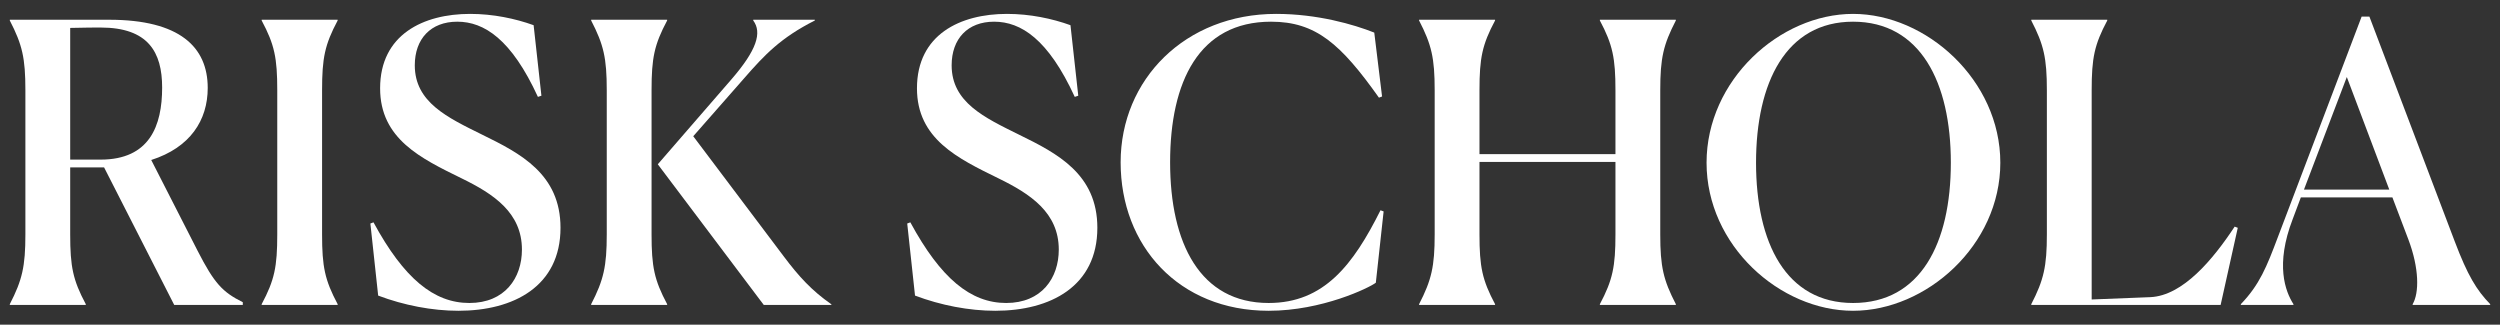
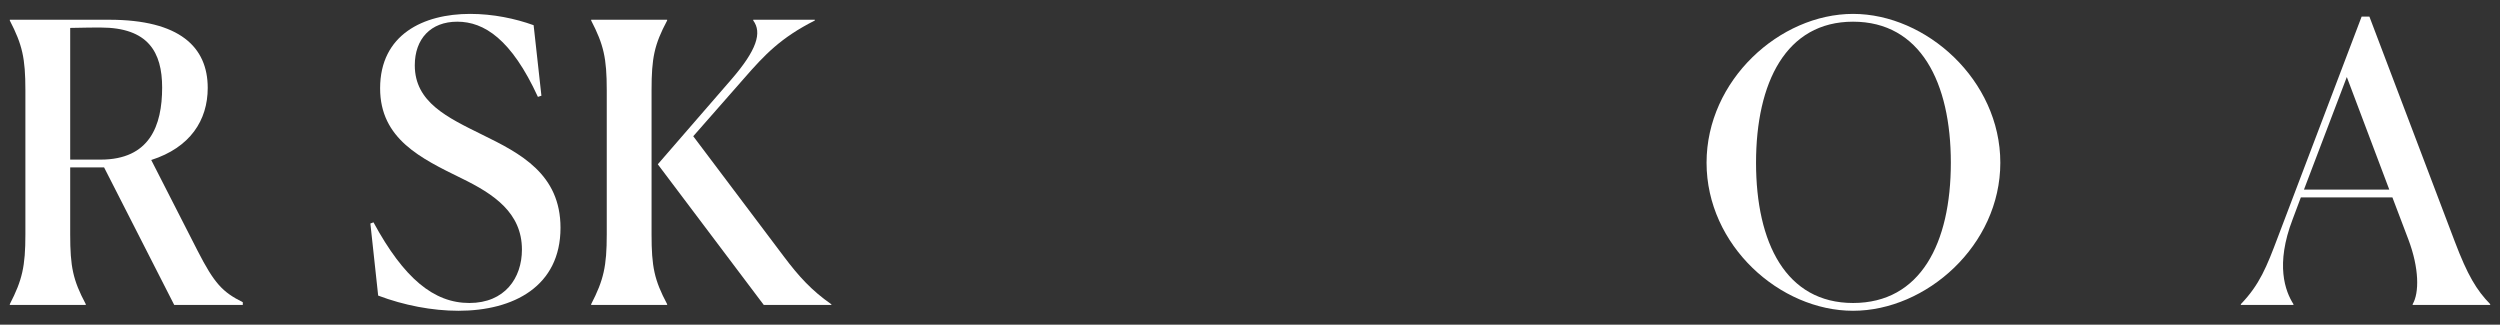
<svg xmlns="http://www.w3.org/2000/svg" width="154" height="20" viewBox="0 0 154 20" fill="none">
  <rect x="0" y="0" width="154" height="20" fill="#333333" stroke="none" />
  <path d="M6.196 1.696C5.884 1.696 5.26 1.696 4.324 1.72V9.832H6.196C9.22 9.832 9.988 7.744 9.988 5.392C9.988 3.208 9.124 1.696 6.196 1.696ZM0.604 18.784V18.736C1.372 17.248 1.564 16.408 1.564 14.44V5.56C1.564 3.568 1.372 2.752 0.604 1.264V1.216H6.724C11.068 1.216 12.796 2.896 12.796 5.416C12.796 7.408 11.716 9.088 9.316 9.856L12.172 15.448C13.204 17.464 13.708 17.992 14.956 18.616V18.784H10.732L6.412 10.312H4.324V14.44C4.324 16.432 4.492 17.248 5.284 18.736V18.784H0.604Z" fill="white" />
-   <path d="M16.119 18.784V18.736C16.912 17.248 17.079 16.432 17.079 14.44V5.56C17.079 3.568 16.912 2.752 16.119 1.264V1.216H20.799V1.264C20.008 2.752 19.84 3.568 19.84 5.56V14.44C19.84 16.432 20.008 17.248 20.799 18.736V18.784H16.119Z" fill="white" />
  <path d="M32.871 1.552L33.351 5.896L33.135 5.968C31.503 2.416 29.823 1.336 28.167 1.336C26.535 1.336 25.551 2.392 25.551 4.024C25.551 6.304 27.567 7.24 29.703 8.296C32.055 9.448 34.527 10.72 34.527 14.032C34.527 17.632 31.647 19.144 28.239 19.144C26.631 19.144 24.879 18.808 23.295 18.208L22.815 13.768L23.007 13.696C24.879 17.152 26.727 18.664 28.911 18.664C31.095 18.664 32.151 17.128 32.151 15.376C32.151 13.096 30.399 11.944 28.431 10.984C25.935 9.76 23.415 8.56 23.415 5.44C23.415 2.128 26.079 0.856 28.959 0.856C30.375 0.856 31.743 1.144 32.871 1.552Z" fill="white" />
  <path d="M36.416 18.784V18.736C37.184 17.248 37.376 16.408 37.376 14.44V5.56C37.376 3.568 37.184 2.752 36.416 1.264V1.216H41.096V1.264C40.304 2.752 40.136 3.568 40.136 5.56V14.44C40.136 16.432 40.304 17.248 41.096 18.736V18.784H36.416ZM51.224 18.784H47.048L40.52 10.12L45.056 4.888C46.616 3.088 46.952 2.008 46.4 1.264V1.216H50.192V1.264C48.104 2.32 47.12 3.352 45.824 4.84L42.704 8.392L48.272 15.784C49.208 17.032 50 17.896 51.2 18.736L51.224 18.784Z" fill="white" />
-   <path d="M65.941 1.552L66.421 5.896L66.205 5.968C64.573 2.416 62.893 1.336 61.237 1.336C59.605 1.336 58.621 2.392 58.621 4.024C58.621 6.304 60.637 7.24 62.773 8.296C65.125 9.448 67.597 10.72 67.597 14.032C67.597 17.632 64.717 19.144 61.309 19.144C59.701 19.144 57.949 18.808 56.365 18.208L55.885 13.768L56.077 13.696C57.949 17.152 59.797 18.664 61.981 18.664C64.165 18.664 65.221 17.128 65.221 15.376C65.221 13.096 63.469 11.944 61.501 10.984C59.005 9.76 56.485 8.56 56.485 5.44C56.485 2.128 59.149 0.856 62.029 0.856C63.445 0.856 64.813 1.144 65.941 1.552Z" fill="white" />
-   <path d="M85.231 13.024L84.751 17.416C84.343 17.728 81.439 19.144 78.151 19.144C72.607 19.144 69.031 15.136 69.031 10C69.031 4.888 73.015 0.856 78.607 0.856C81.151 0.856 83.383 1.504 84.655 2.008L85.135 5.944L84.943 6.016C82.591 2.704 81.055 1.336 78.295 1.336C73.855 1.336 72.079 5.032 72.079 10C72.079 14.992 73.927 18.664 78.151 18.664C81.559 18.664 83.359 16.312 85.039 12.952L85.231 13.024Z" fill="white" />
-   <path d="M87.416 18.784V18.736C88.184 17.248 88.376 16.408 88.376 14.44V5.56C88.376 3.568 88.184 2.752 87.416 1.264V1.216H92.096V1.264C91.304 2.752 91.136 3.568 91.136 5.56V9.496H99.512V5.56C99.512 3.592 99.344 2.752 98.552 1.264V1.216H103.232V1.264C102.464 2.752 102.272 3.568 102.272 5.56V14.44C102.272 16.432 102.464 17.248 103.232 18.736V18.784H98.552V18.736C99.344 17.248 99.512 16.408 99.512 14.44V9.976H91.136V14.44C91.136 16.432 91.304 17.248 92.096 18.736V18.784H87.416Z" fill="white" />
  <path d="M114.148 19.144C109.636 19.144 105.124 15.112 105.124 10.024C105.124 4.936 109.636 0.856 114.148 0.856C118.66 0.856 123.22 4.936 123.22 10.024C123.22 15.112 118.66 19.144 114.148 19.144ZM114.148 18.664C118.3 18.664 120.172 14.992 120.172 10.024C120.172 5.08 118.3 1.336 114.148 1.336C110.02 1.336 108.172 5.08 108.172 10.024C108.172 14.968 110.02 18.664 114.148 18.664Z" fill="white" />
-   <path d="M136.791 18.784H125.127V18.736C125.895 17.248 126.087 16.408 126.087 14.44V5.56C126.087 3.568 125.895 2.752 125.127 1.264V1.216H129.807V1.264C129.015 2.752 128.847 3.568 128.847 5.56V18.448L132.471 18.304C134.463 18.208 136.311 16 137.655 13.96L137.847 14.032L136.791 18.784Z" fill="white" />
  <path d="M147.18 11.68L144.564 4.744L141.924 11.68H147.18ZM141.276 18.736V18.784H138.036V18.736C139.188 17.536 139.62 16.456 140.316 14.608L145.476 1.024H145.956L151.212 14.872C152.004 16.96 152.556 17.872 153.396 18.736V18.784H148.62V18.736C149.028 18.04 149.028 16.528 148.356 14.752L147.372 12.16H141.732L141.228 13.504C140.148 16.312 140.772 17.944 141.276 18.736Z" fill="white" />
</svg>